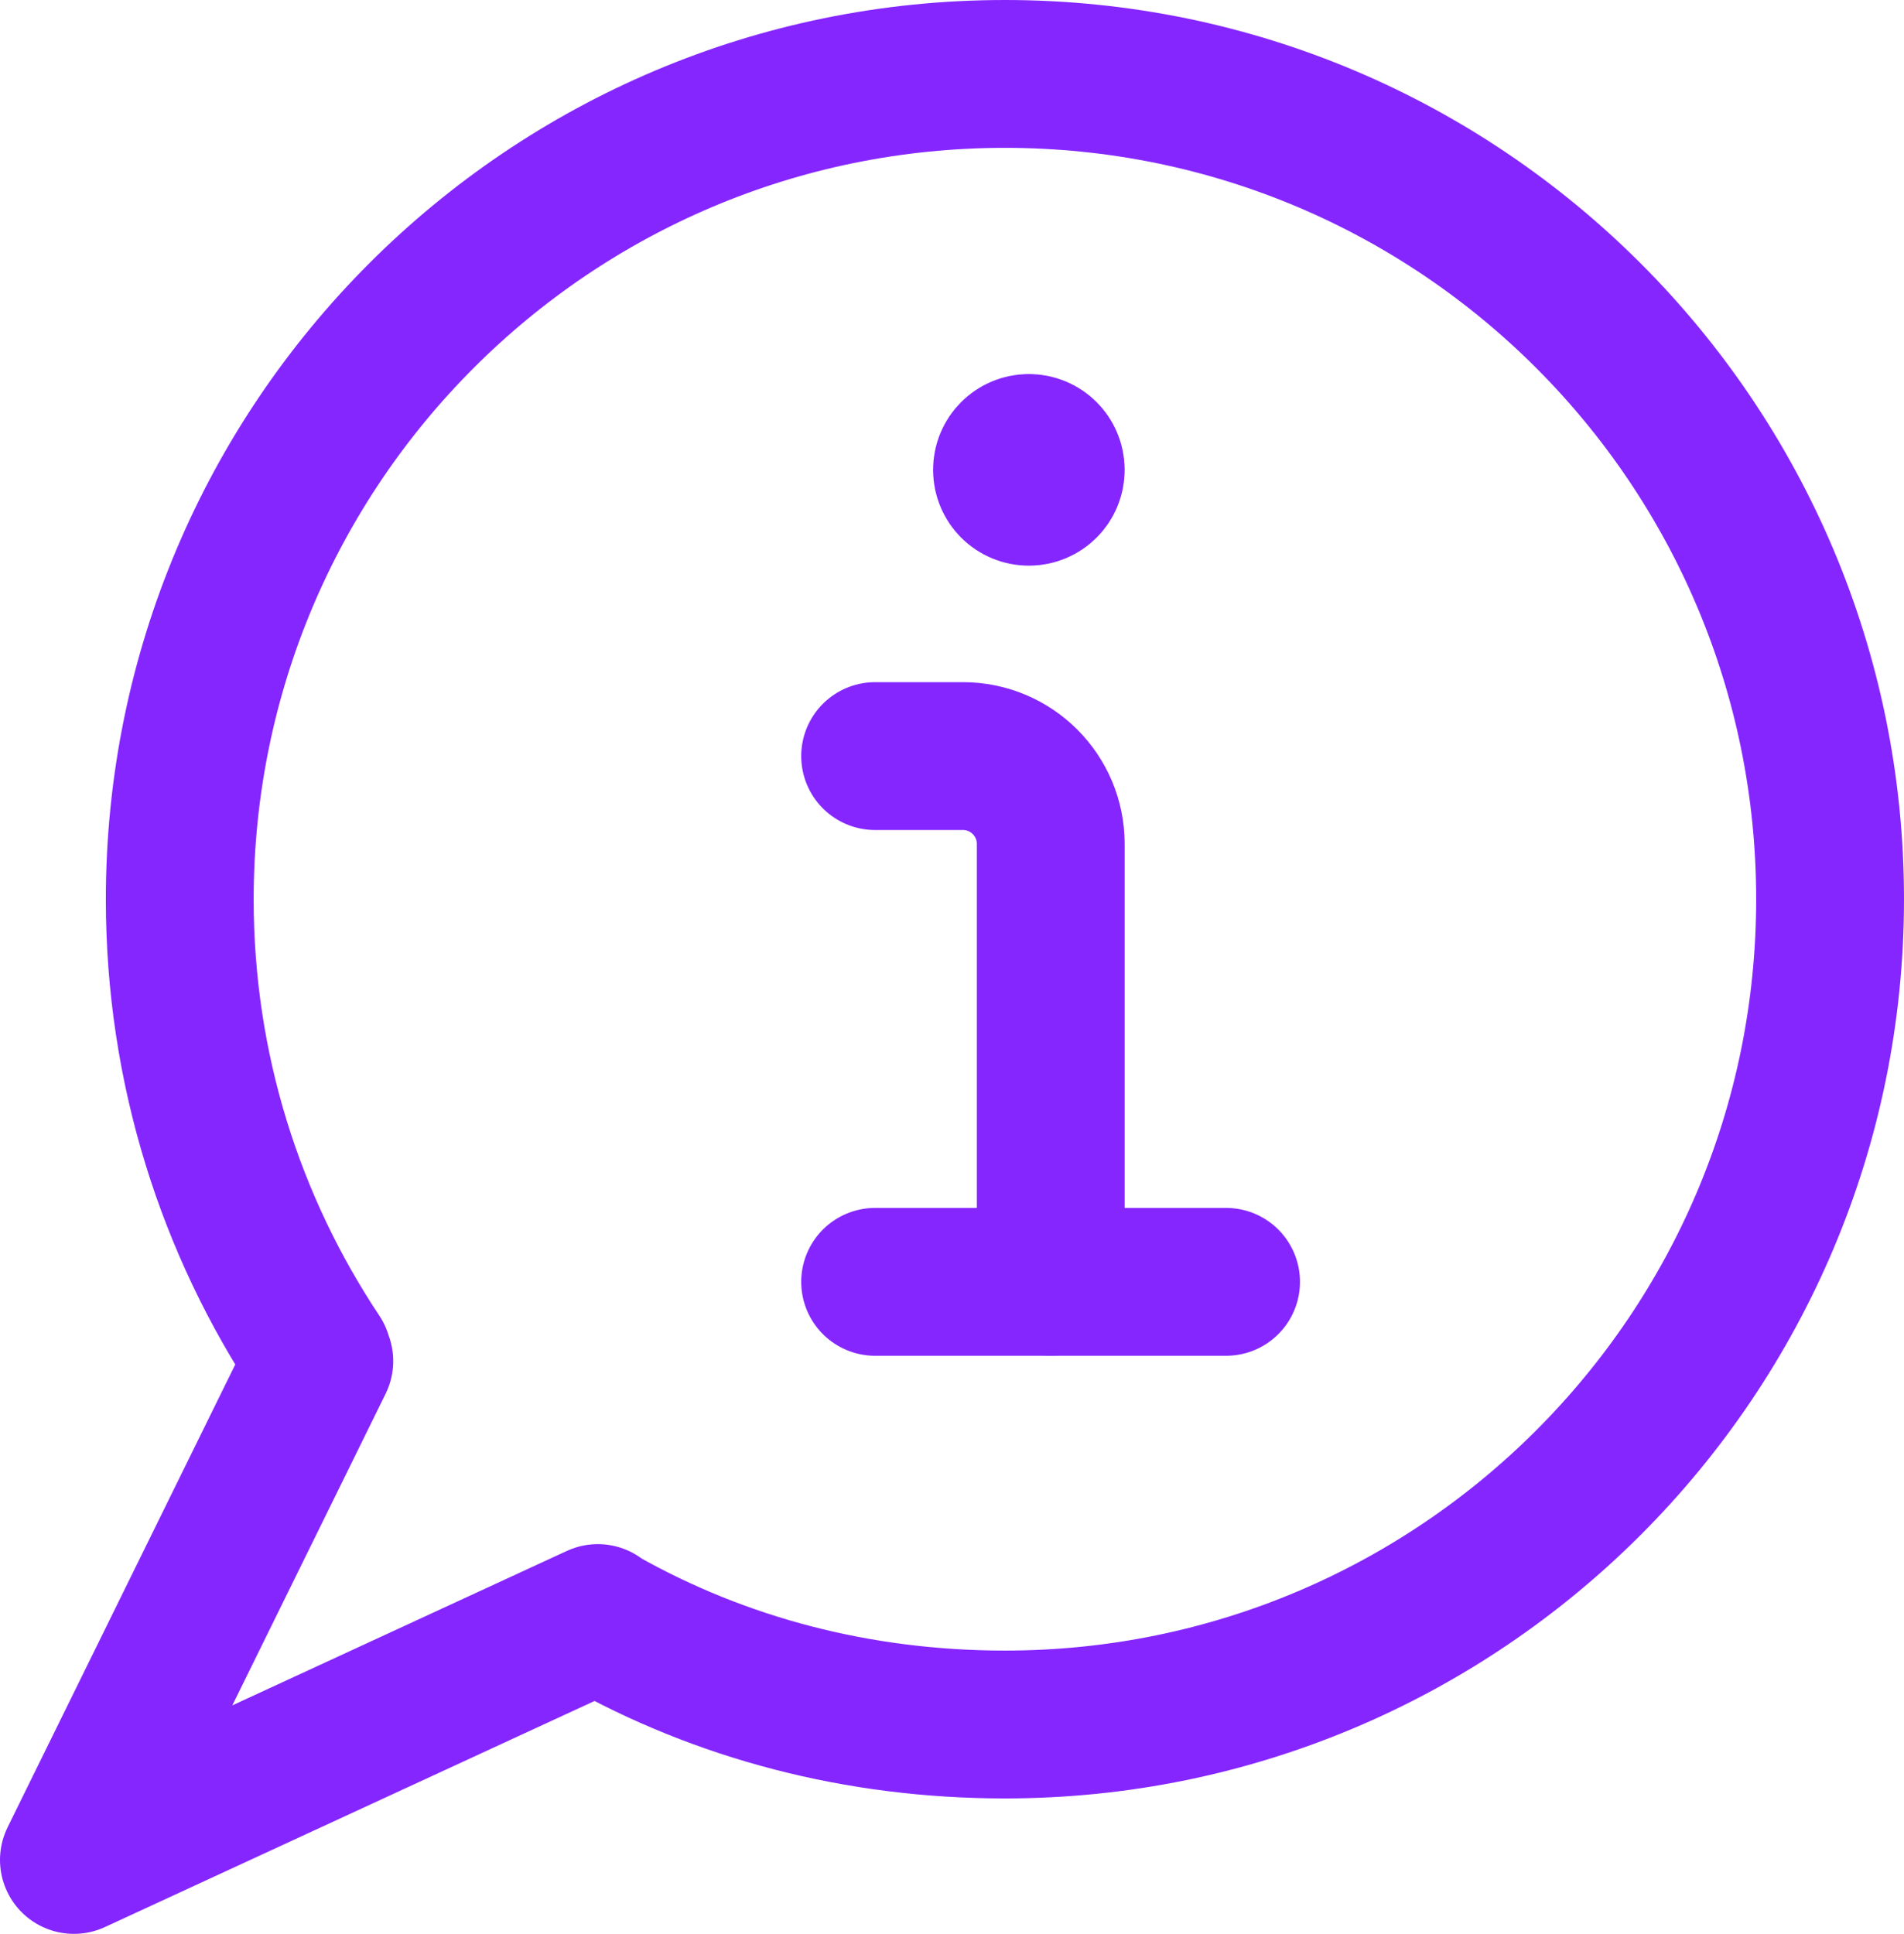
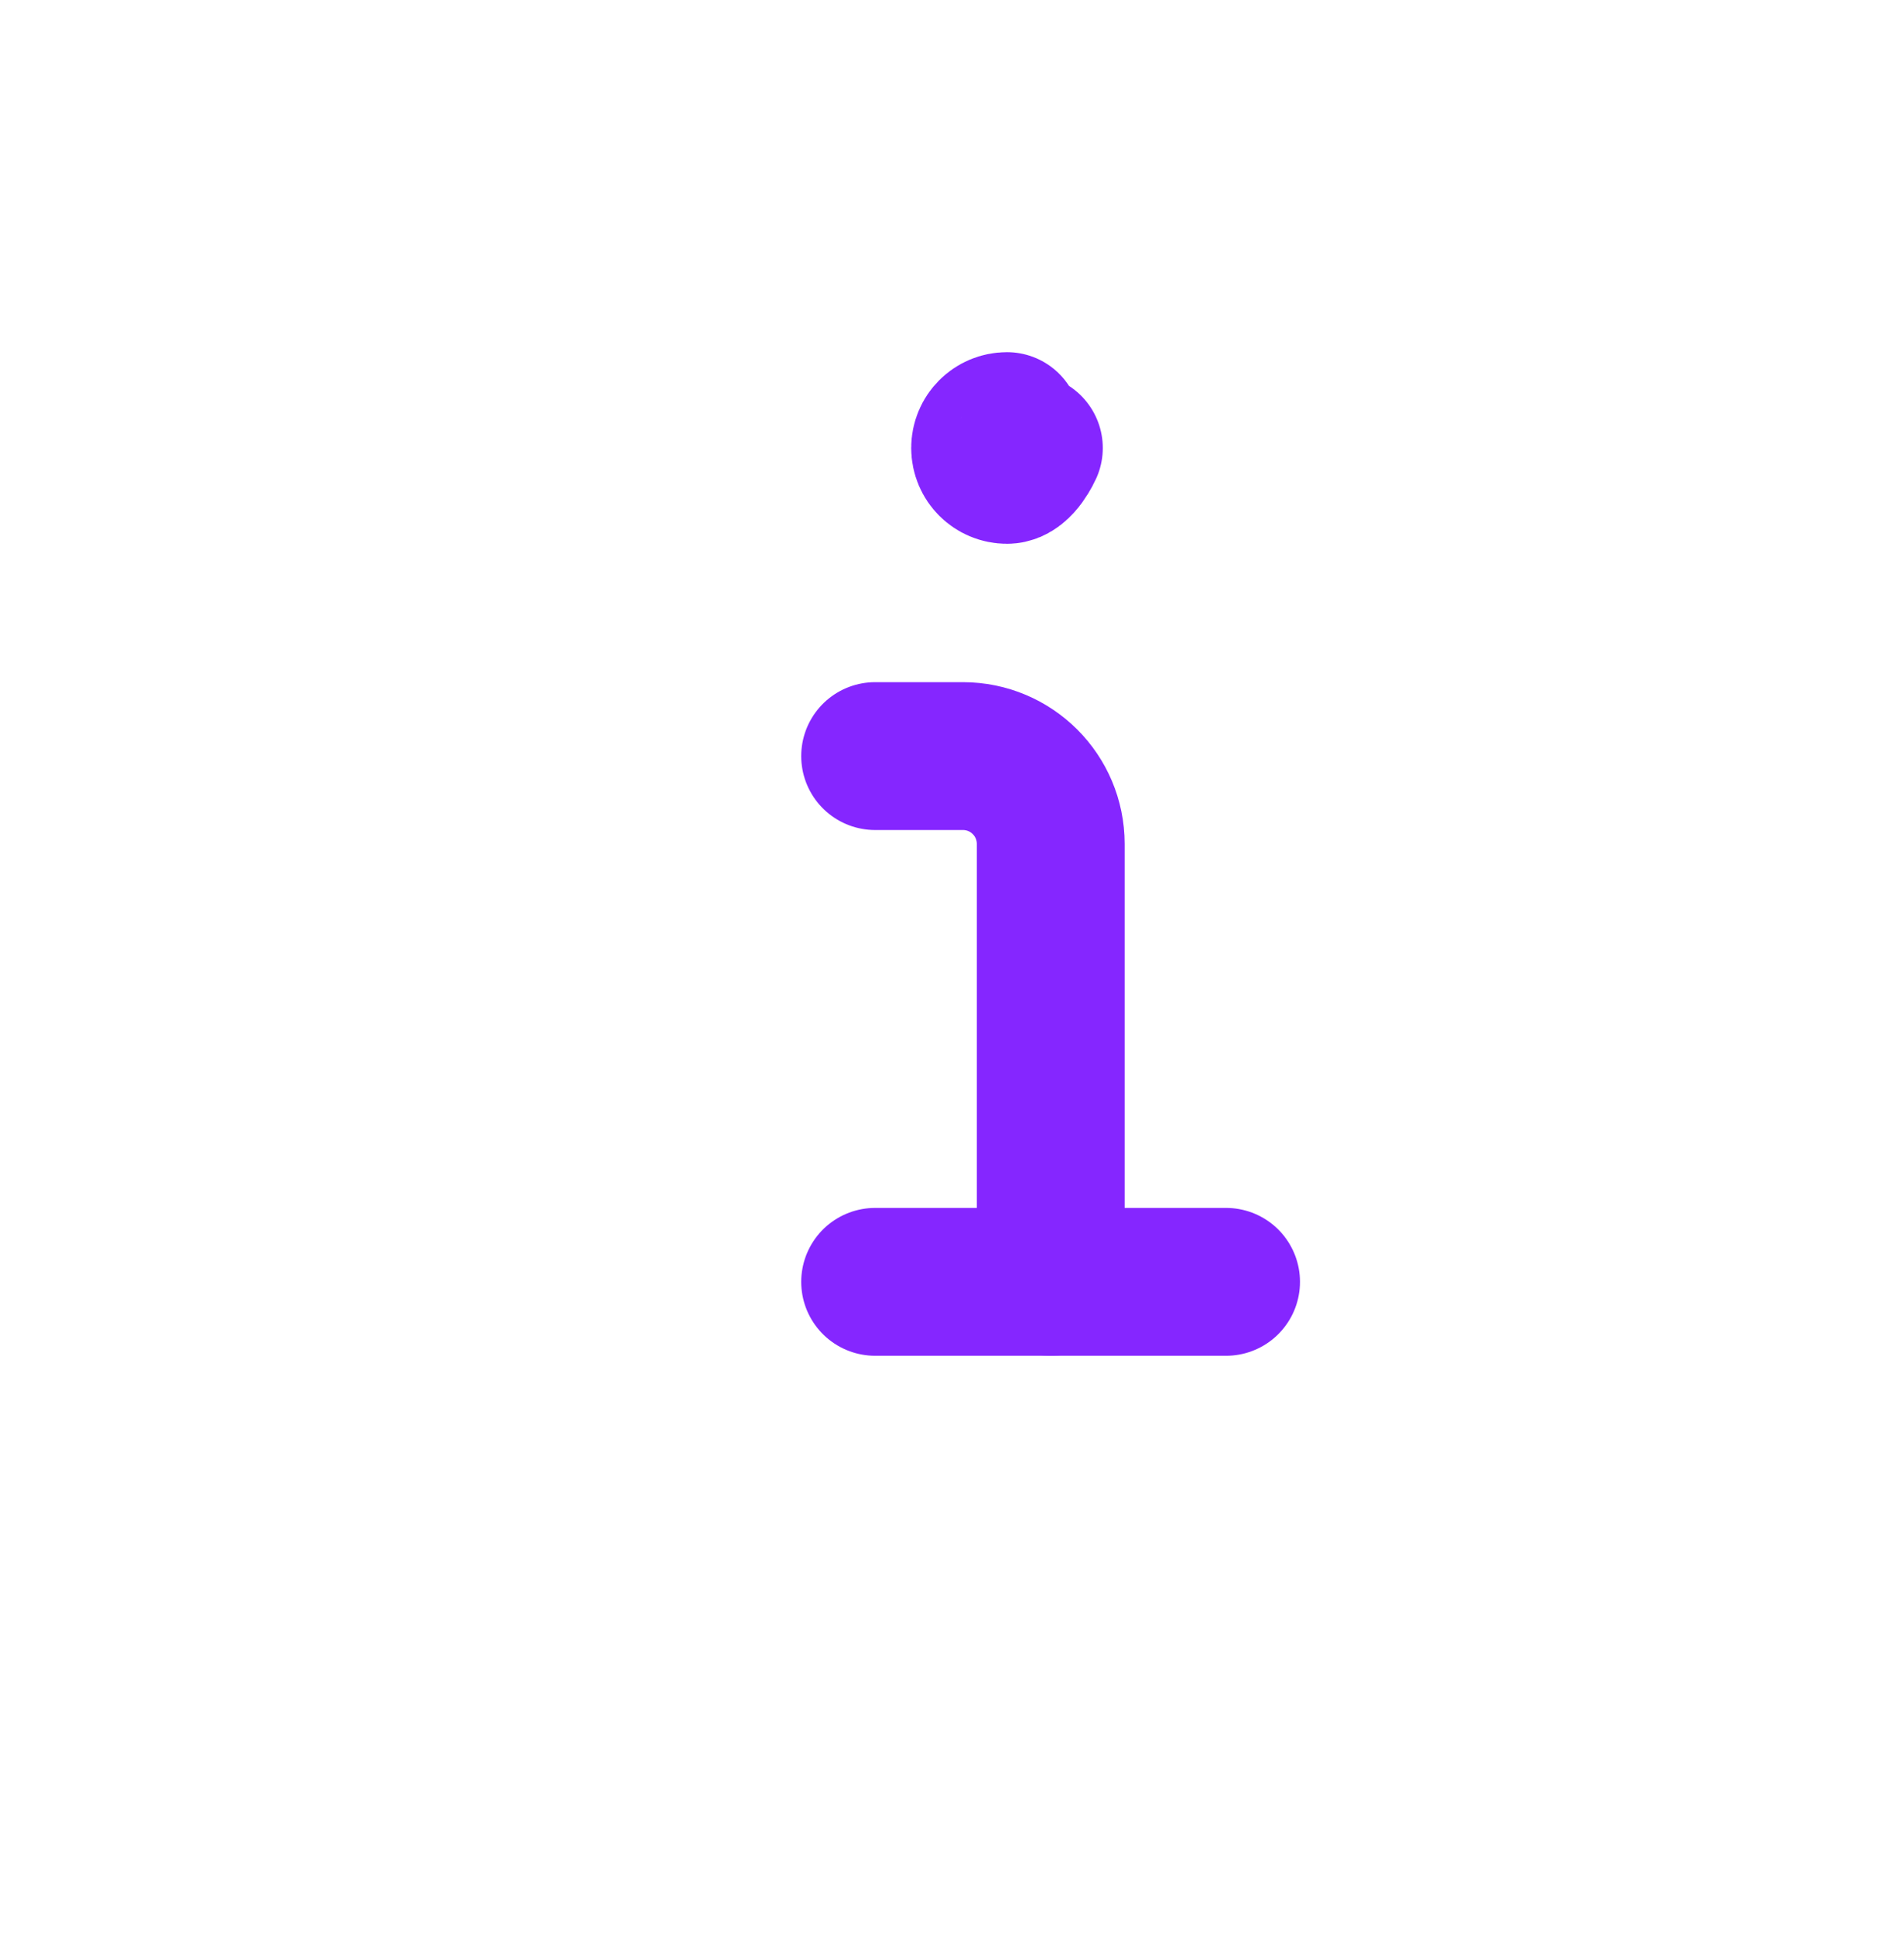
<svg xmlns="http://www.w3.org/2000/svg" id="Layer_1" viewBox="0 0 64.4 65.4">
  <defs>
    <style>
      .cls-1 {
        fill: none;
        stroke: #8526ff;
        stroke-linecap: round;
        stroke-linejoin: round;
        stroke-width: 5px;
      }
    </style>
  </defs>
  <g id="Messages-Chat-Smileys__x2F__Messages-Speech-Bubbles__x2F__messages-bubble-information">
    <g id="Group_58">
      <g id="messages-bubble-information">
        <path id="Shape_276" class="cls-1" d="M35.54,43.35v-14.81c0-1.64-1.33-2.97-2.97-2.97h-2.97" />
        <path id="Shape_277" class="cls-1" d="M29.6,43.35h11.87" />
-         <path id="Shape_278" class="cls-1" d="M34.8,15.15c.41,0,.74.33.74.74s-.33.74-.74.74-.74-.33-.74-.74.33-.74.74-.74" />
+         <path id="Shape_278" class="cls-1" d="M34.8,15.15s-.33.74-.74.74-.74-.33-.74-.74.33-.74.74-.74" />
      </g>
    </g>
  </g>
-   <path class="cls-1" d="M10.75,45.88c-2.95-4.43-4.67-9.74-4.67-15.46C6.08,15,18.57,2.5,33.99,2.5s27.91,12.5,27.91,27.91-12.5,27.91-27.91,27.91c-4.97,0-9.61-1.23-13.65-3.51l-.12-.09L2.5,62.9l8.3-16.87" />
</svg>